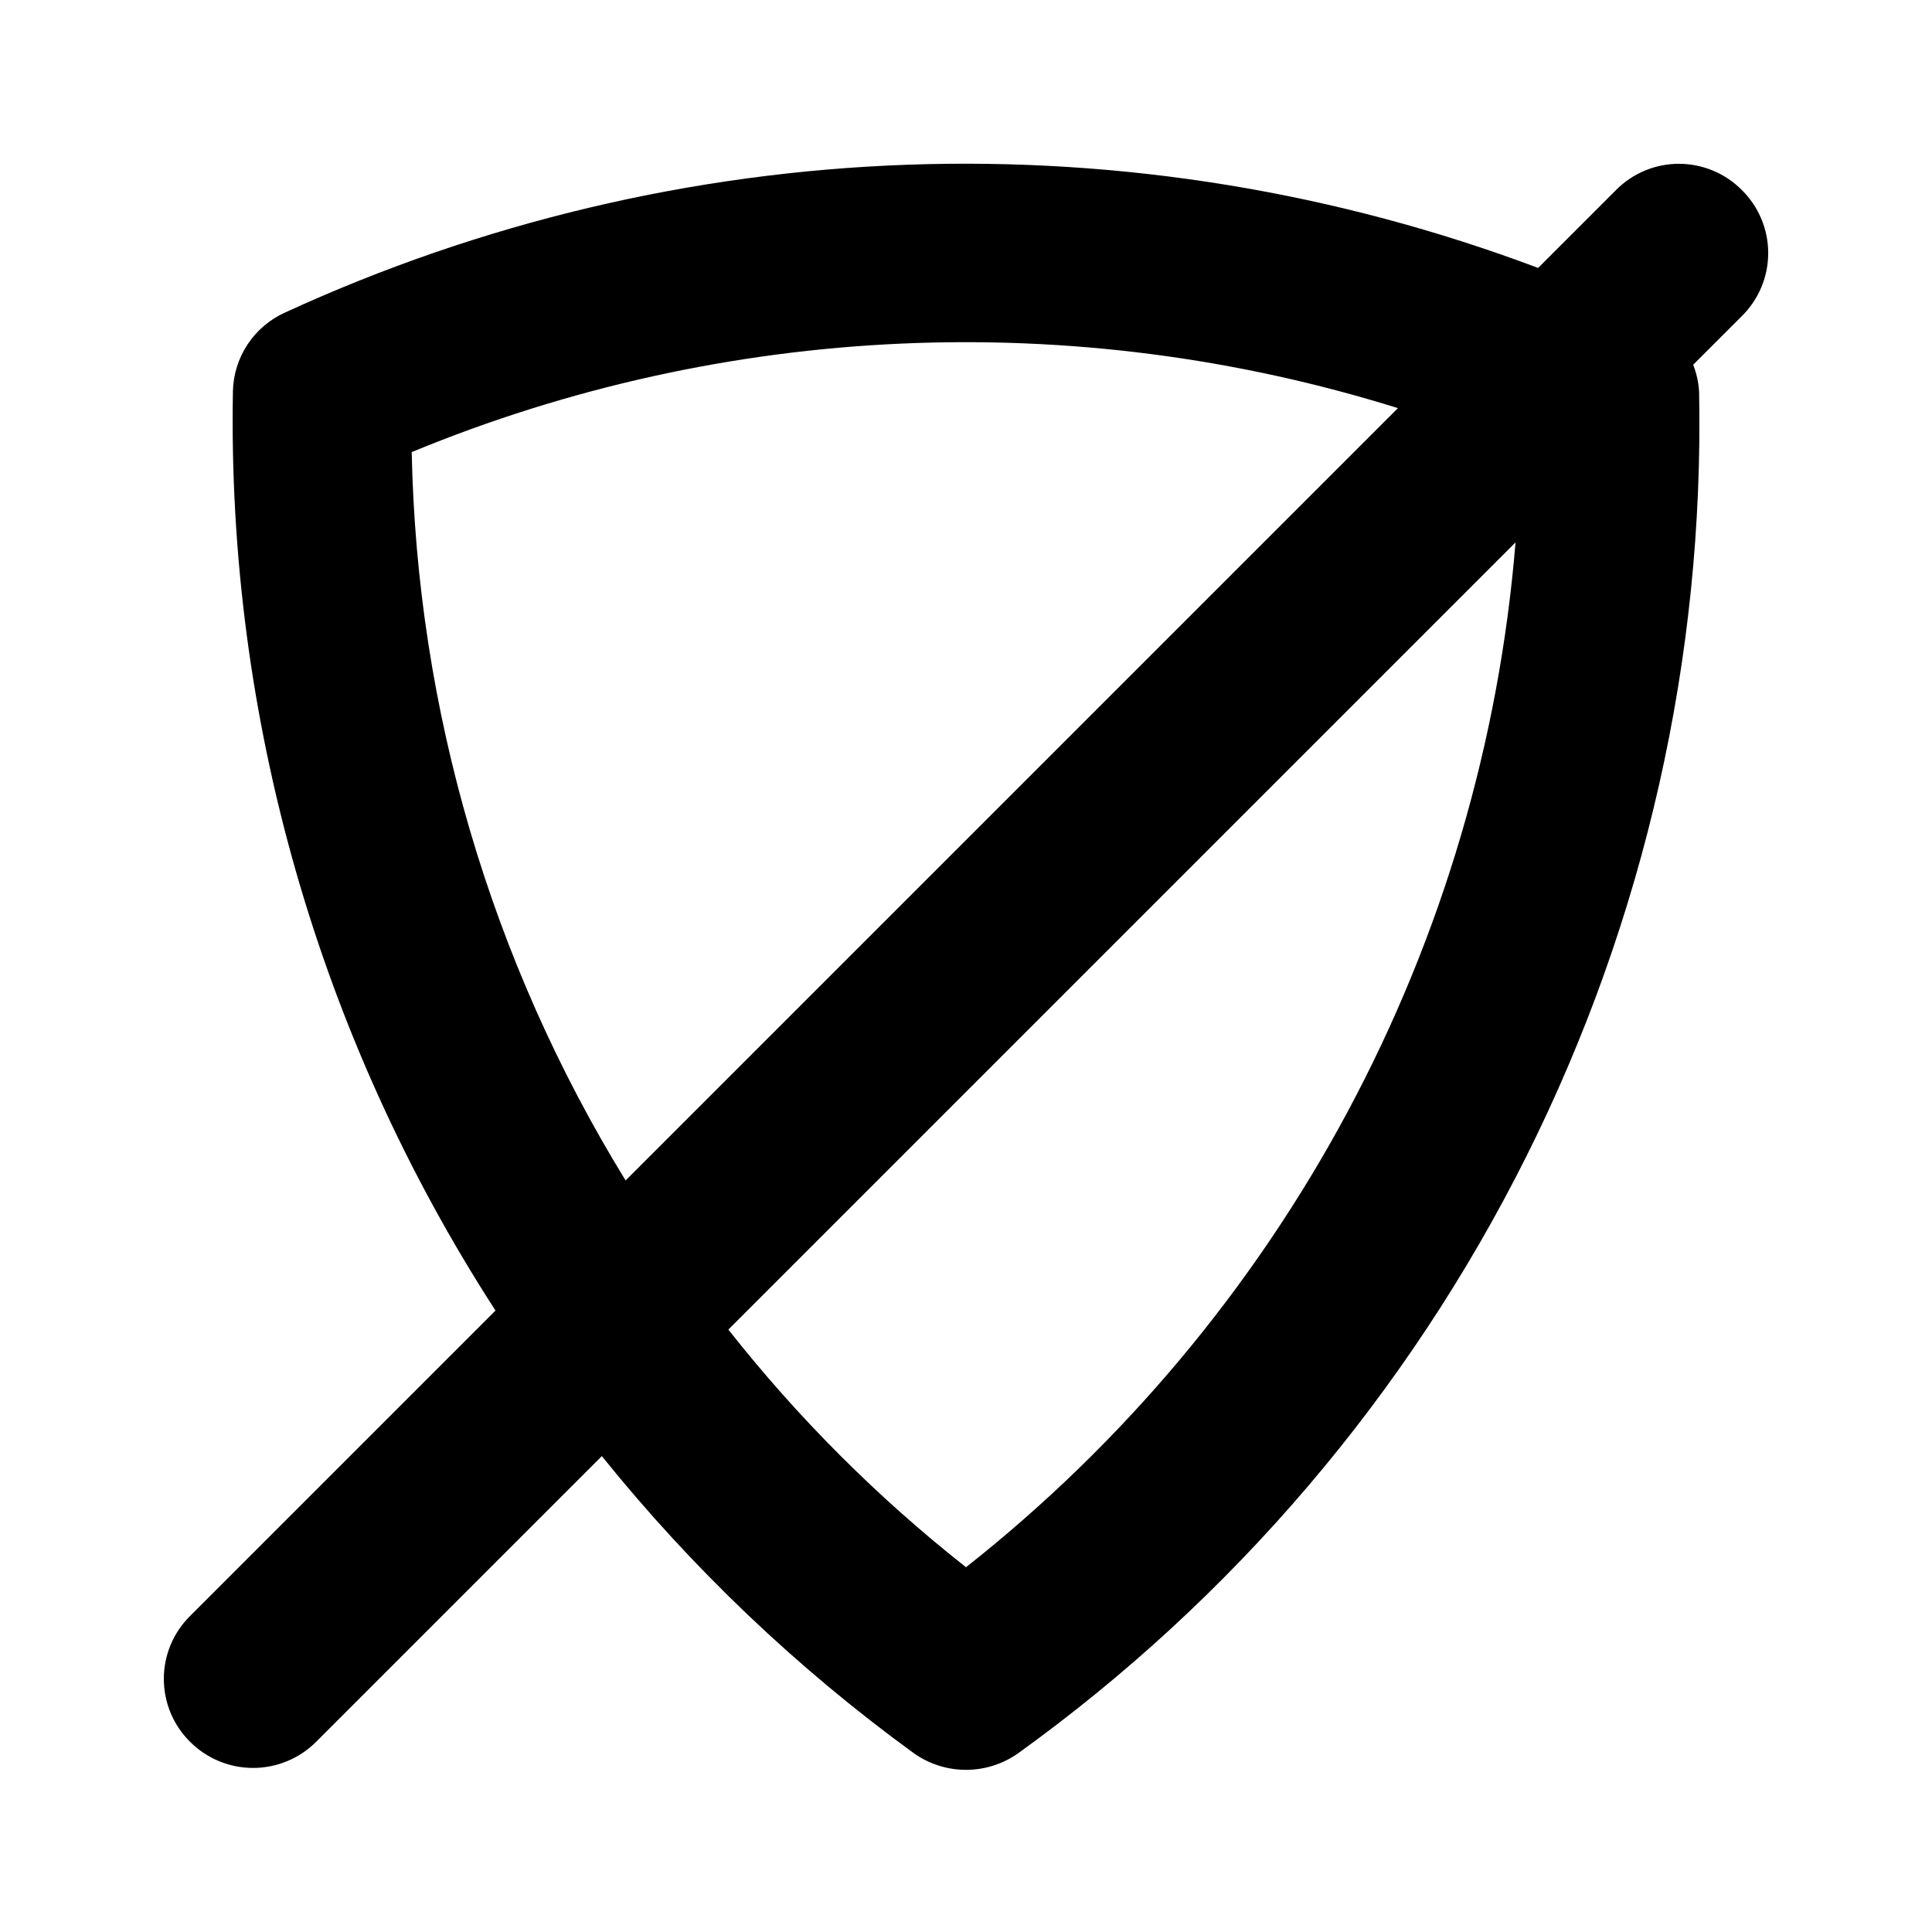
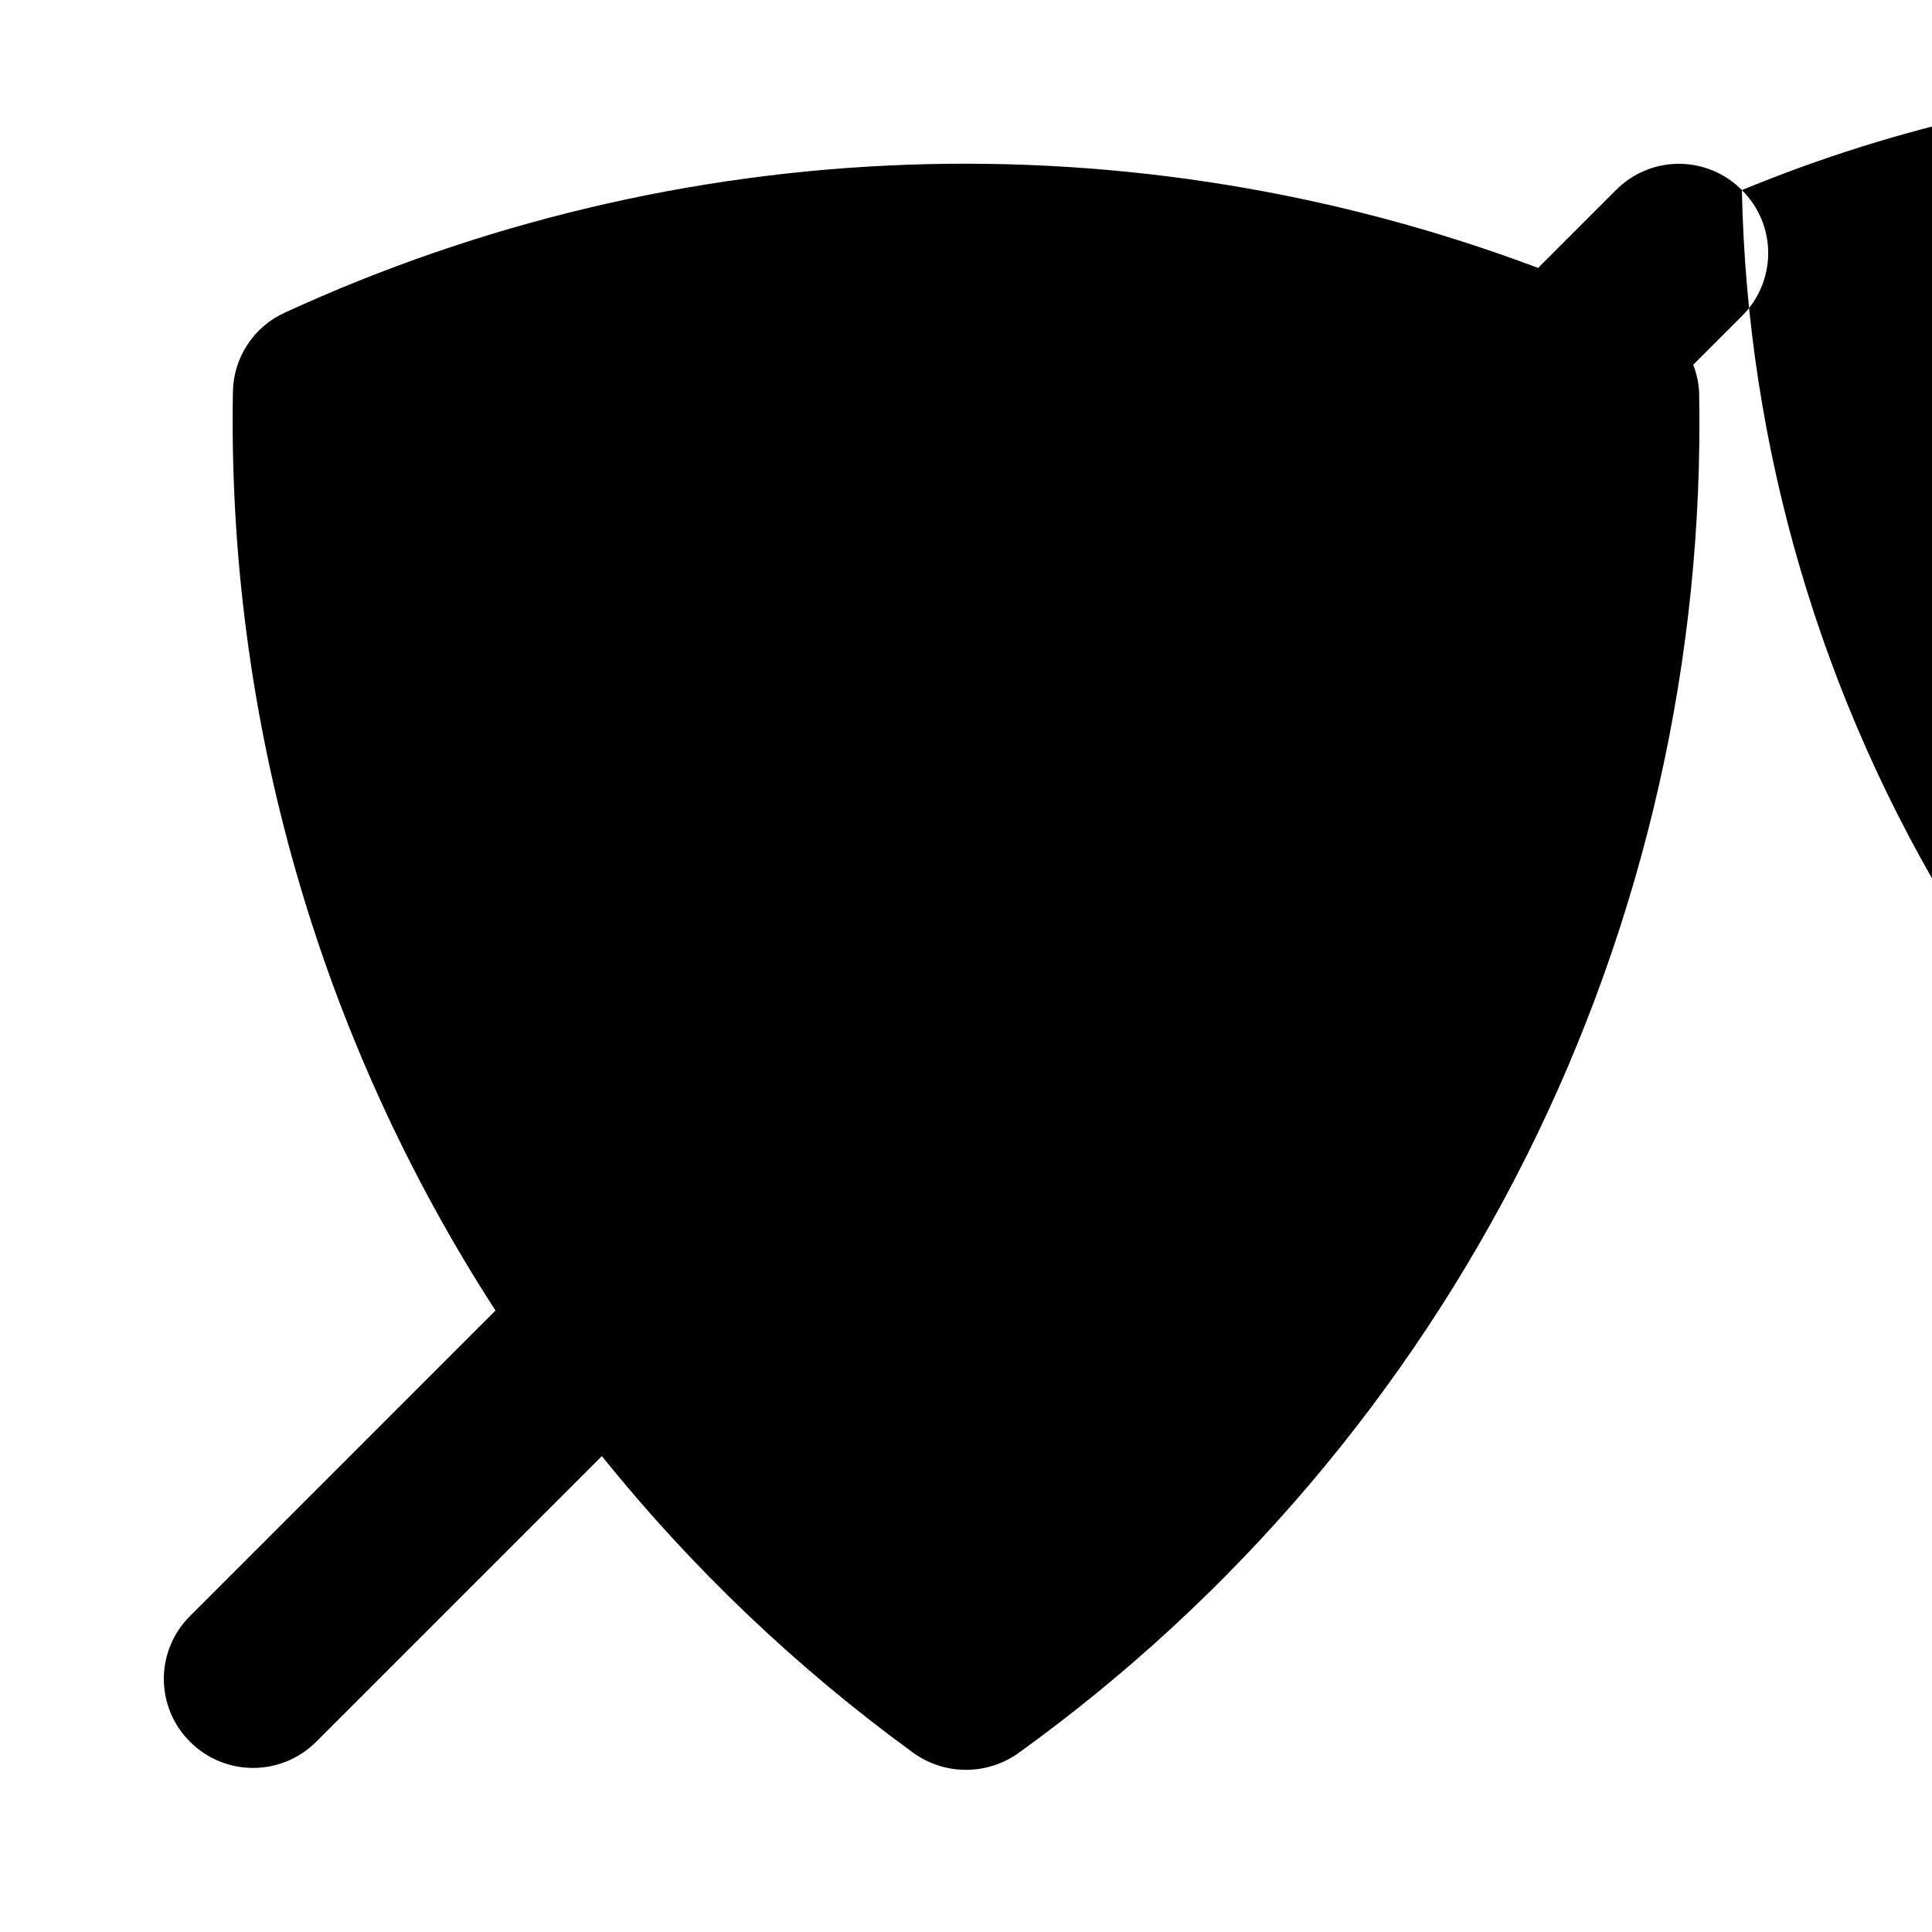
<svg xmlns="http://www.w3.org/2000/svg" fill="#000000" width="800px" height="800px" version="1.1" viewBox="144 144 512 512">
-   <path d="m605.62 194.38c-4.41-4.465-10.418-6.973-16.691-6.973-6.269 0-12.281 2.508-16.688 6.973l-20.625 20.625c-53.379-20.078-110.21-29.375-167.2-27.348-56.992 2.027-113.02 15.336-164.84 39.152-4.055 1.82-7.512 4.754-9.965 8.461-2.453 3.707-3.801 8.035-3.887 12.48-1.527 86.297 22.699 171.09 69.586 243.56l-80.922 80.926c-4.465 4.406-6.973 10.418-6.973 16.688 0 6.273 2.508 12.281 6.973 16.691 4.426 4.422 10.43 6.906 16.688 6.906 6.258 0 12.262-2.484 16.688-6.906l75.73-75.73c23.961 29.77 51.754 56.238 82.656 78.719 4.047 2.875 8.891 4.422 13.855 4.422s9.805-1.547 13.852-4.422c57.008-41.043 103.21-95.305 134.63-158.13 31.426-62.824 47.141-132.33 45.797-202.57-0.129-2.484-0.664-4.93-1.574-7.242l12.91-12.91c4.461-4.406 6.973-10.418 6.973-16.688 0-6.273-2.512-12.281-6.973-16.688zm-352.51 69.43c83.074-34.328 175.55-38.449 261.35-11.652l-204.67 204.67v0.004c-35.746-58.145-55.312-124.79-56.68-193.02zm146.89 295.52c-23.402-18.438-44.543-39.574-62.977-62.977l208.61-208.61c-4.324 52.844-19.488 104.23-44.543 150.96-25.055 46.723-59.469 87.789-101.09 120.63z" />
+   <path d="m605.62 194.38c-4.41-4.465-10.418-6.973-16.691-6.973-6.269 0-12.281 2.508-16.688 6.973l-20.625 20.625c-53.379-20.078-110.21-29.375-167.2-27.348-56.992 2.027-113.02 15.336-164.84 39.152-4.055 1.82-7.512 4.754-9.965 8.461-2.453 3.707-3.801 8.035-3.887 12.48-1.527 86.297 22.699 171.09 69.586 243.56l-80.922 80.926c-4.465 4.406-6.973 10.418-6.973 16.688 0 6.273 2.508 12.281 6.973 16.691 4.426 4.422 10.43 6.906 16.688 6.906 6.258 0 12.262-2.484 16.688-6.906l75.73-75.73c23.961 29.77 51.754 56.238 82.656 78.719 4.047 2.875 8.891 4.422 13.855 4.422s9.805-1.547 13.852-4.422c57.008-41.043 103.21-95.305 134.63-158.13 31.426-62.824 47.141-132.33 45.797-202.57-0.129-2.484-0.664-4.93-1.574-7.242l12.91-12.91c4.461-4.406 6.973-10.418 6.973-16.688 0-6.273-2.512-12.281-6.973-16.688zc83.074-34.328 175.55-38.449 261.35-11.652l-204.67 204.67v0.004c-35.746-58.145-55.312-124.79-56.68-193.02zm146.89 295.52c-23.402-18.438-44.543-39.574-62.977-62.977l208.61-208.61c-4.324 52.844-19.488 104.23-44.543 150.96-25.055 46.723-59.469 87.789-101.09 120.63z" />
</svg>